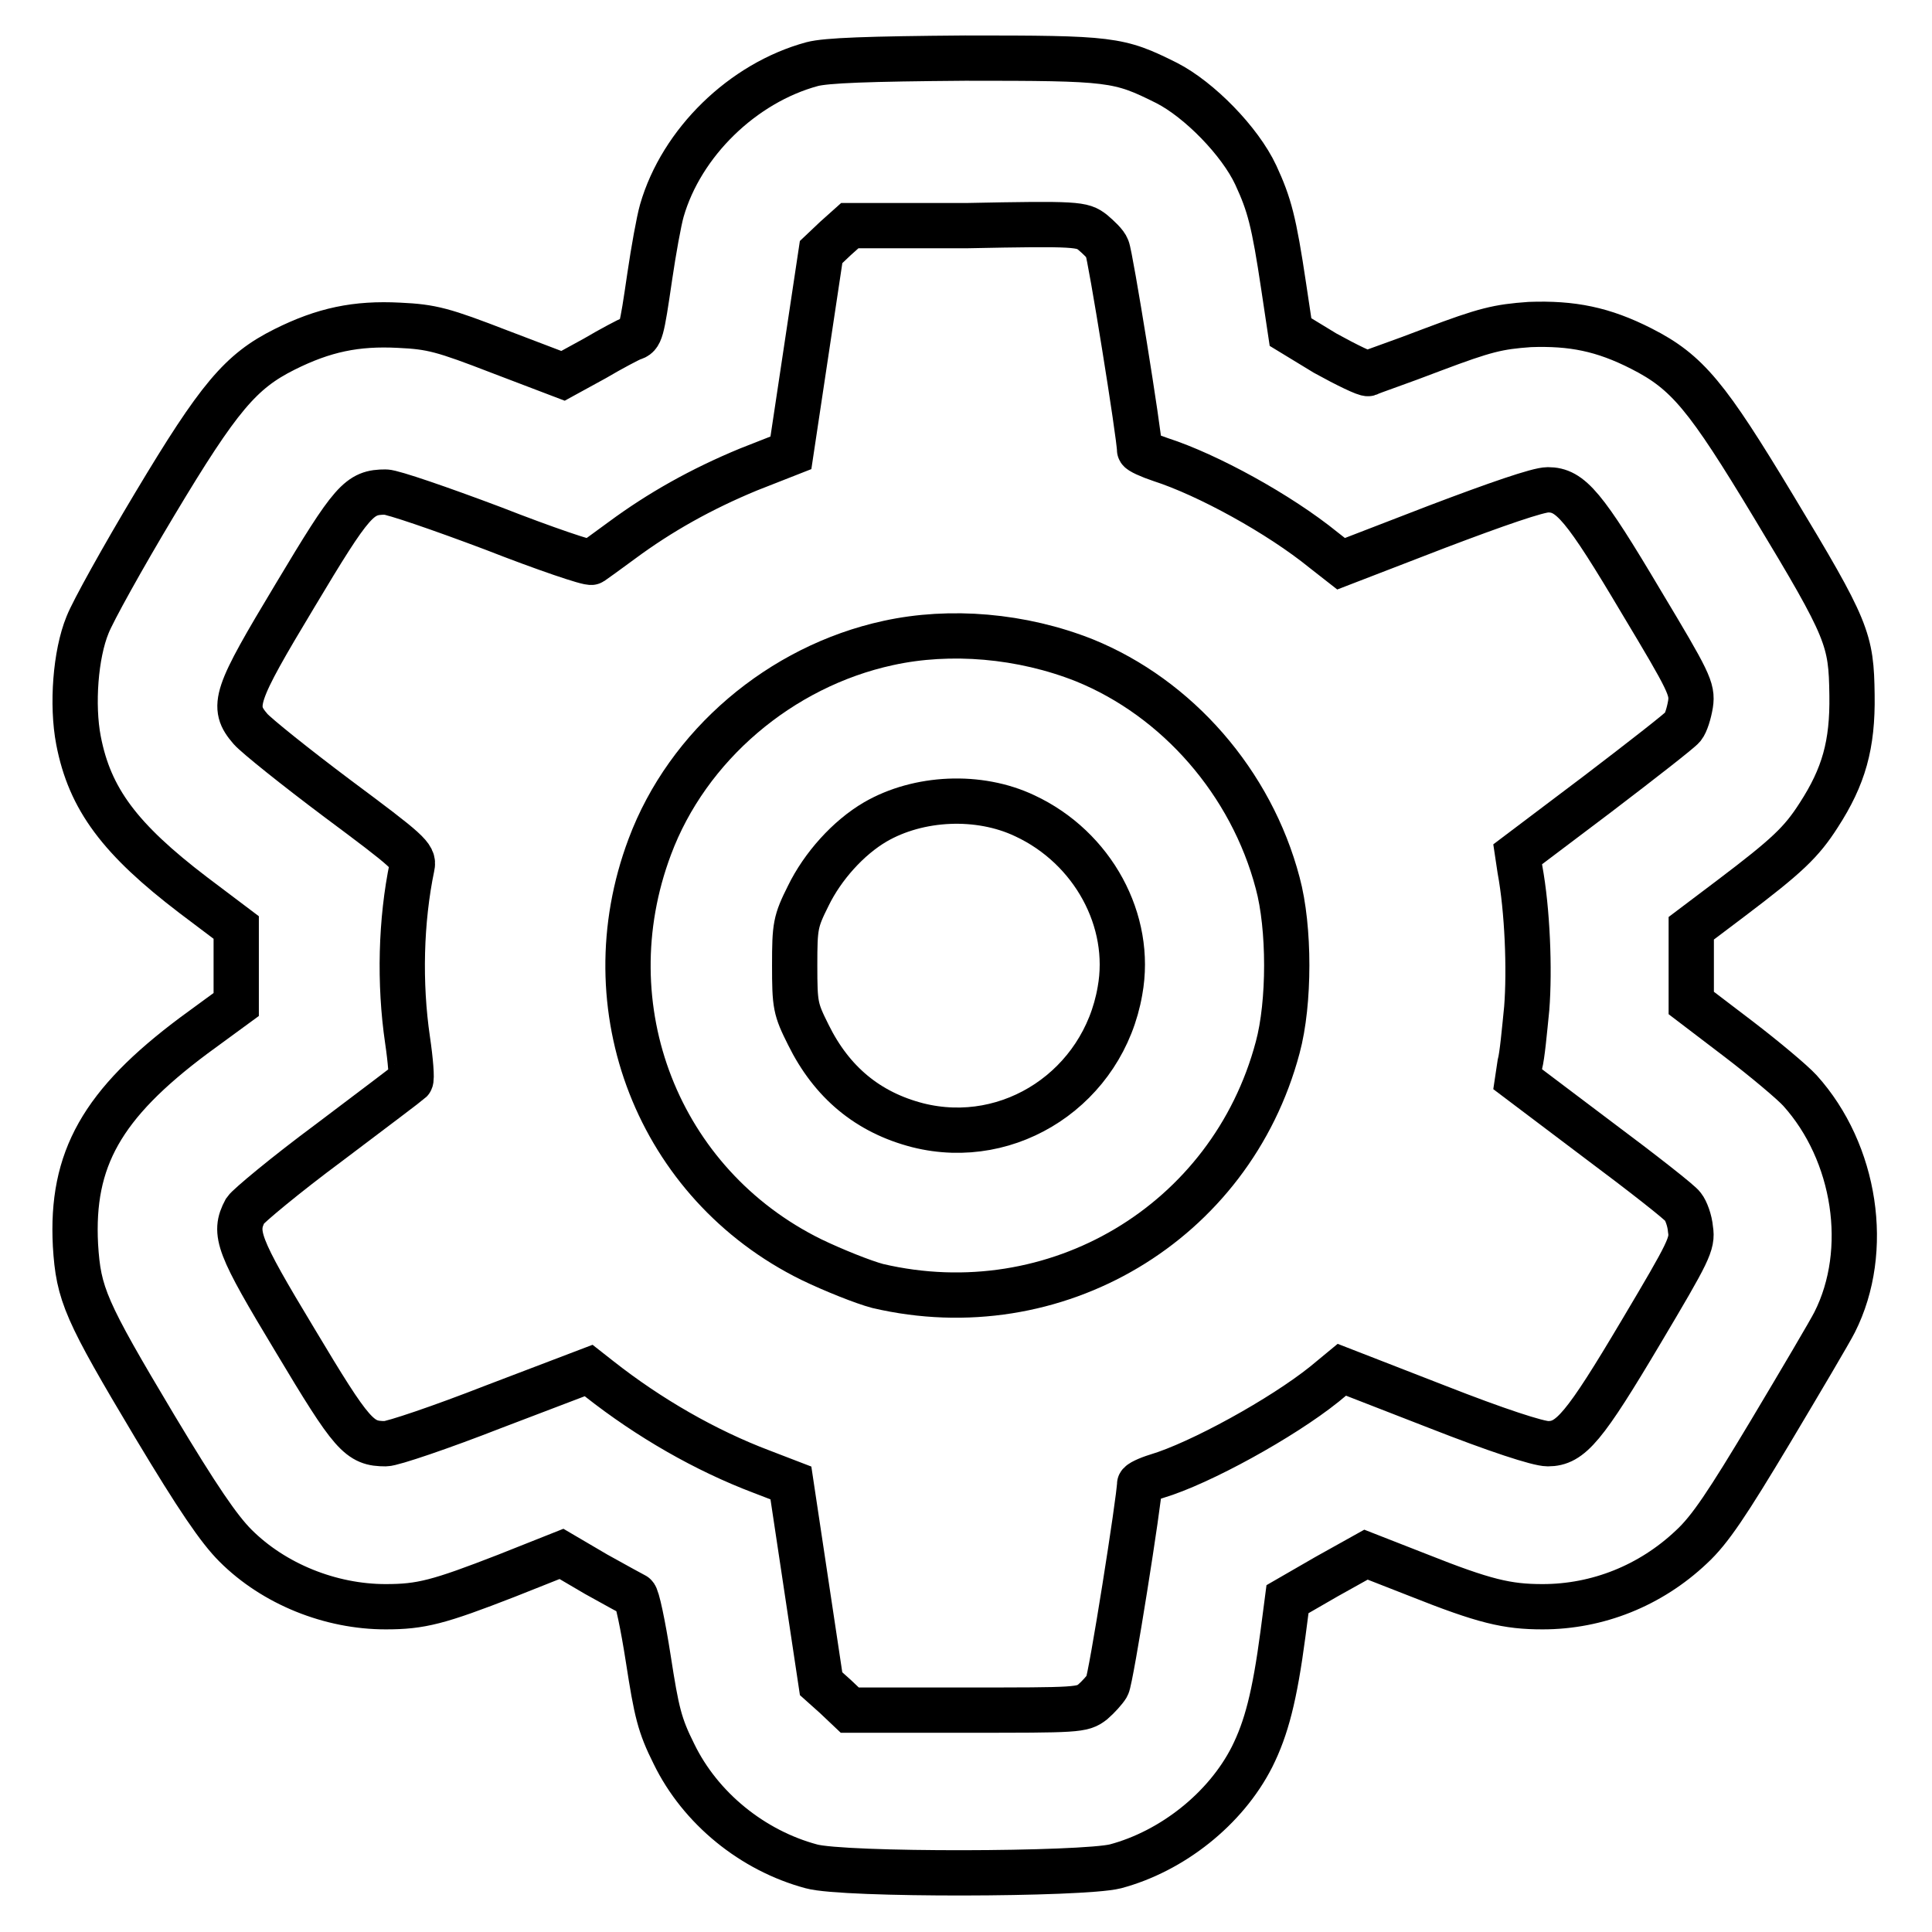
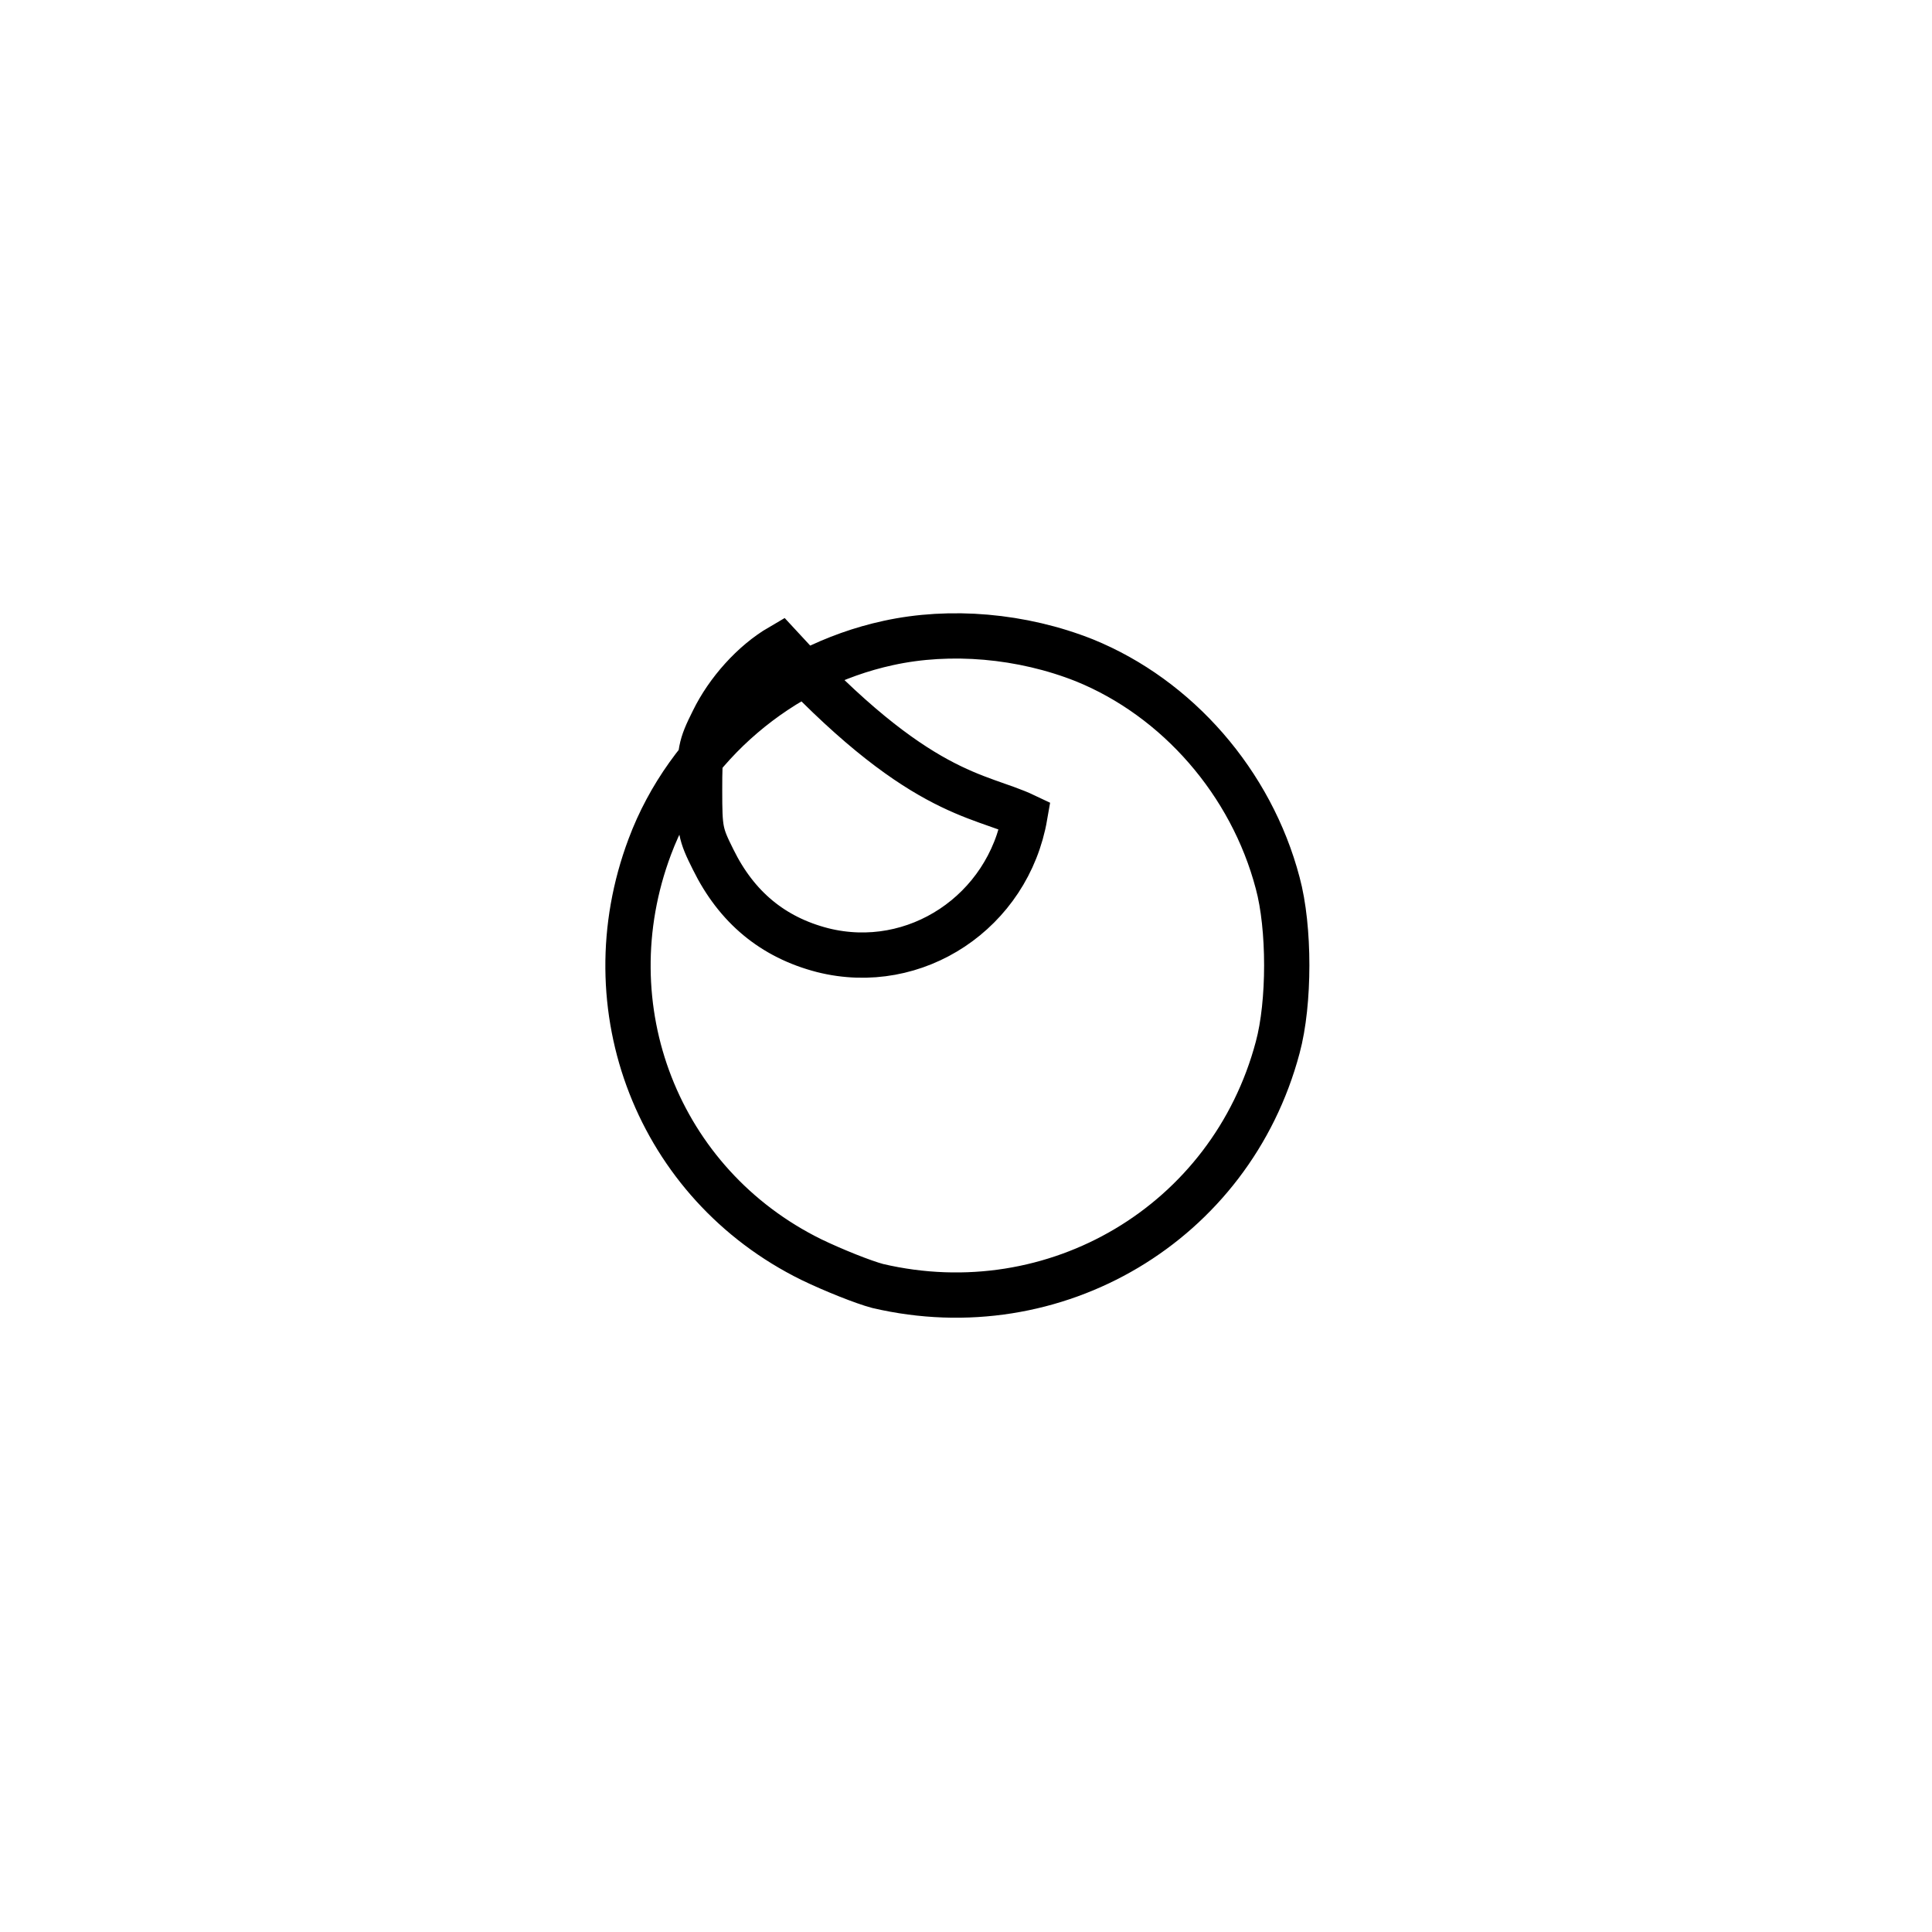
<svg xmlns="http://www.w3.org/2000/svg" version="1.1" x="0px" y="0px" viewBox="0 0 256 256" enable-background="new 0 0 256 256" xml:space="preserve">
  <g>
    <g>
      <g>
-         <path stroke-width="6" fill-opacity="0" stroke="#000000" d="M107.6,8.5C98.4,11,90.3,18.9,87.7,27.9c-0.4,1.4-1.1,5.3-1.6,8.7c-1.1,7.5-1.2,7.9-2.3,8.2c-0.5,0.2-2.8,1.4-5,2.7l-4.2,2.3l-8.4-3.2c-7.5-2.9-9-3.3-13.3-3.5c-5.7-0.3-10,0.6-15.2,3.2c-5.8,2.9-8.7,6.3-17.2,20.5c-4.2,7-8.2,14.2-8.9,16c-1.6,3.9-2.1,10.6-1.2,15.3c1.5,7.8,5.5,13.1,15.2,20.5l5.7,4.3v5.1v5.1l-5.6,4.1c-12.2,9.1-16.3,16.4-15.7,27.8c0.4,6.5,1.3,8.6,10.5,24c5.7,9.5,8.5,13.6,10.7,15.8c5.1,5.1,12.6,8.1,19.9,8.1c4.7,0,7-0.6,16-4.1l7.3-2.9l4.6,2.7c2.5,1.4,4.9,2.7,5.1,2.8c0.3,0.1,1.1,3.9,1.8,8.4c1.1,7.1,1.5,8.8,3.4,12.6c3.5,7.2,10.4,12.8,18.2,14.9c4.3,1.2,35.9,1.1,40.3,0c7.5-2,14.6-7.6,18.1-14.5c1.9-3.8,3-8,4.1-16.3l0.6-4.6l5.2-3l5.2-2.9l6.9,2.7c8.8,3.5,11.8,4.2,16.5,4.2c7.3,0,14.3-2.8,19.7-7.9c2.5-2.3,4.8-5.8,10.5-15.3c4-6.7,7.9-13.3,8.5-14.5c4.8-9.5,2.8-22.5-4.6-30.7c-1-1.1-4.7-4.2-8.1-6.8l-6.3-4.8v-4.9v-5l5.3-4c7.4-5.6,9.3-7.4,11.6-11c3.3-5.1,4.5-9.3,4.4-15.9c-0.1-7.4-0.5-8.6-10.4-25c-8.8-14.6-11.4-17.8-17.5-20.9c-5.1-2.6-9.2-3.4-14.8-3.2c-4.2,0.3-5.9,0.7-12.8,3.3c-4.4,1.7-8.3,3-8.6,3.2c-0.3,0.1-2.8-1.1-5.7-2.7L171,44l-0.9-6c-1.3-8.7-1.9-10.9-3.7-14.8c-2.1-4.5-7.5-10-11.8-12.2c-6.4-3.2-7.3-3.3-26.7-3.3C115,7.8,109.5,8,107.6,8.5z M144.8,30.8c0.7,0.6,1.7,1.5,1.9,2.1c0.4,0.7,4.3,24.9,4.3,26.7c0,0.2,1.3,0.8,2.8,1.3c6.2,2,15.7,7.2,21.6,12l2.3,1.8l12.7-4.9c7.9-3,13.4-4.9,14.7-4.9c3,0,4.8,2.1,12.4,14.9c6.3,10.5,6.8,11.5,6.5,13.5c-0.2,1.2-0.6,2.5-1,3c-0.4,0.5-5.4,4.4-11.3,8.9l-10.6,8l0.3,2c1,5.4,1.3,13.3,0.9,18.4c-0.3,3-0.6,6.3-0.9,7.4l-0.3,2l10.6,8c5.9,4.4,11,8.4,11.3,8.9c0.4,0.5,0.9,1.8,1,3c0.3,1.9-0.2,2.9-6.5,13.5c-7.6,12.8-9.4,14.9-12.4,14.9c-1.3,0-6.8-1.8-14.7-4.9l-12.6-4.9l-2.3,1.9c-5.6,4.5-16.5,10.5-22.2,12.2c-1.3,0.4-2.3,0.9-2.3,1.1c0,1.8-3.8,25.9-4.3,26.7c-0.3,0.5-1.2,1.5-1.9,2.1c-1.4,1.1-2,1.1-16.8,1.1h-15.4l-1.9-1.8l-1.9-1.7l-2-13.3l-2-13.3l-3.9-1.5c-7.4-2.8-14.9-7.1-21.5-12.3l-1.4-1.1l-12.6,4.8c-6.9,2.7-13.4,4.9-14.3,4.9c-3.5,0-4.4-1-12-13.7c-7.6-12.6-8.2-14.2-6.6-17.2c0.4-0.6,5.3-4.7,11.1-9c5.7-4.3,10.6-8,10.8-8.2c0.2-0.2,0-2.7-0.4-5.4c-1.1-7.5-0.9-15.8,0.6-23c0.3-1.3-0.5-2-9.9-9c-5.6-4.2-10.7-8.3-11.5-9.2c-2.6-3-2.1-4.4,5.9-17.7c7.6-12.7,8.5-13.7,12-13.7c0.9,0,7.3,2.2,14.2,4.8c6.9,2.7,12.8,4.7,13.1,4.5c0.3-0.2,2.1-1.5,4-2.9c5-3.7,10.5-6.8,16.8-9.4l5.6-2.2l2-13.3l2-13.3l1.9-1.8l1.9-1.7H128C142.8,29.6,143.4,29.7,144.8,30.8z" />
-         <path stroke-width="6" fill-opacity="0" stroke="#000000" d="M117.7,85.2c-14.3,3.1-26.6,13.6-31.6,27c-8,21.3,1.1,44.7,21.4,54.7c2.9,1.4,6.9,3,8.8,3.5c23.5,5.5,46.8-8.3,53-31.6c1.6-5.9,1.6-15.9,0-21.8c-3.5-13.3-13.3-24.5-25.6-29.5C135.4,84.2,125.9,83.4,117.7,85.2z M135.8,108.1c9,4.2,14.3,13.9,12.6,23.2c-2.2,12.7-14.5,20.9-26.8,17.8c-6.6-1.7-11.4-5.7-14.5-12c-1.7-3.4-1.8-3.9-1.8-9.2c0-5.2,0.1-5.8,1.8-9.2c1.9-3.9,5.3-7.7,8.9-9.8C121.7,105.6,129.7,105.2,135.8,108.1z" />
+         <path stroke-width="6" fill-opacity="0" stroke="#000000" d="M117.7,85.2c-14.3,3.1-26.6,13.6-31.6,27c-8,21.3,1.1,44.7,21.4,54.7c2.9,1.4,6.9,3,8.8,3.5c23.5,5.5,46.8-8.3,53-31.6c1.6-5.9,1.6-15.9,0-21.8c-3.5-13.3-13.3-24.5-25.6-29.5C135.4,84.2,125.9,83.4,117.7,85.2z M135.8,108.1c-2.2,12.7-14.5,20.9-26.8,17.8c-6.6-1.7-11.4-5.7-14.5-12c-1.7-3.4-1.8-3.9-1.8-9.2c0-5.2,0.1-5.8,1.8-9.2c1.9-3.9,5.3-7.7,8.9-9.8C121.7,105.6,129.7,105.2,135.8,108.1z" />
      </g>
    </g>
  </g>
</svg>